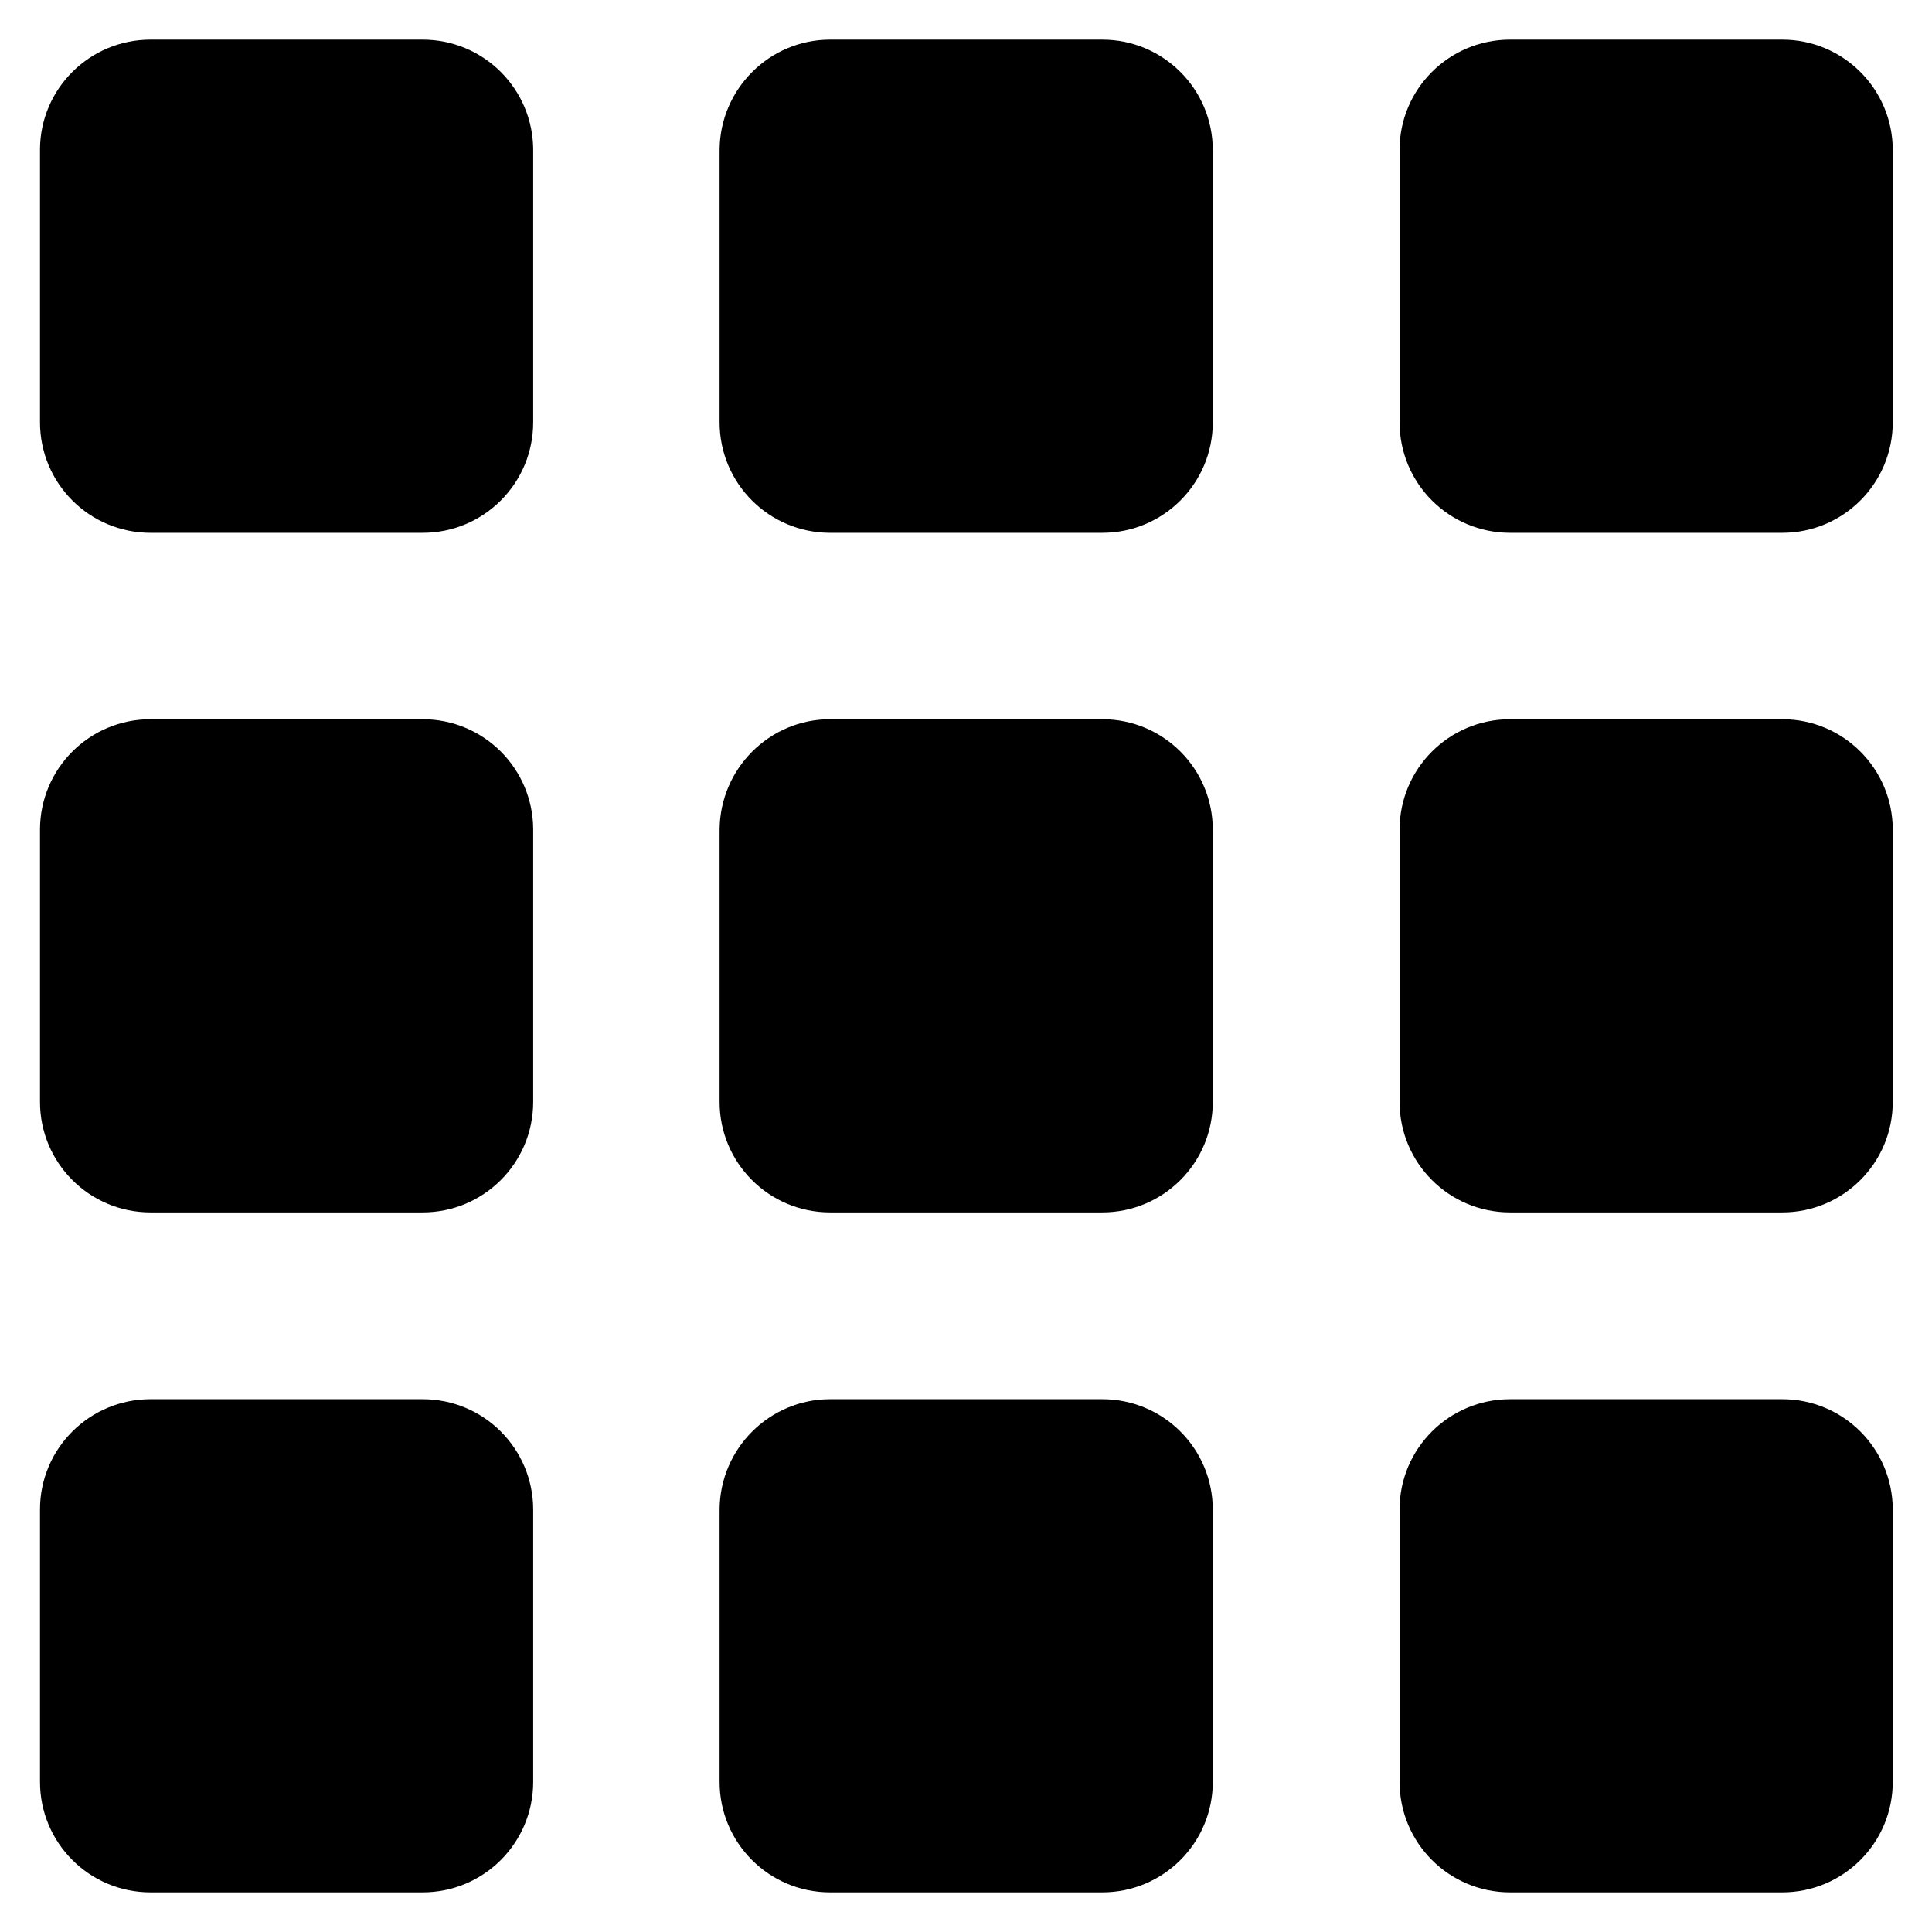
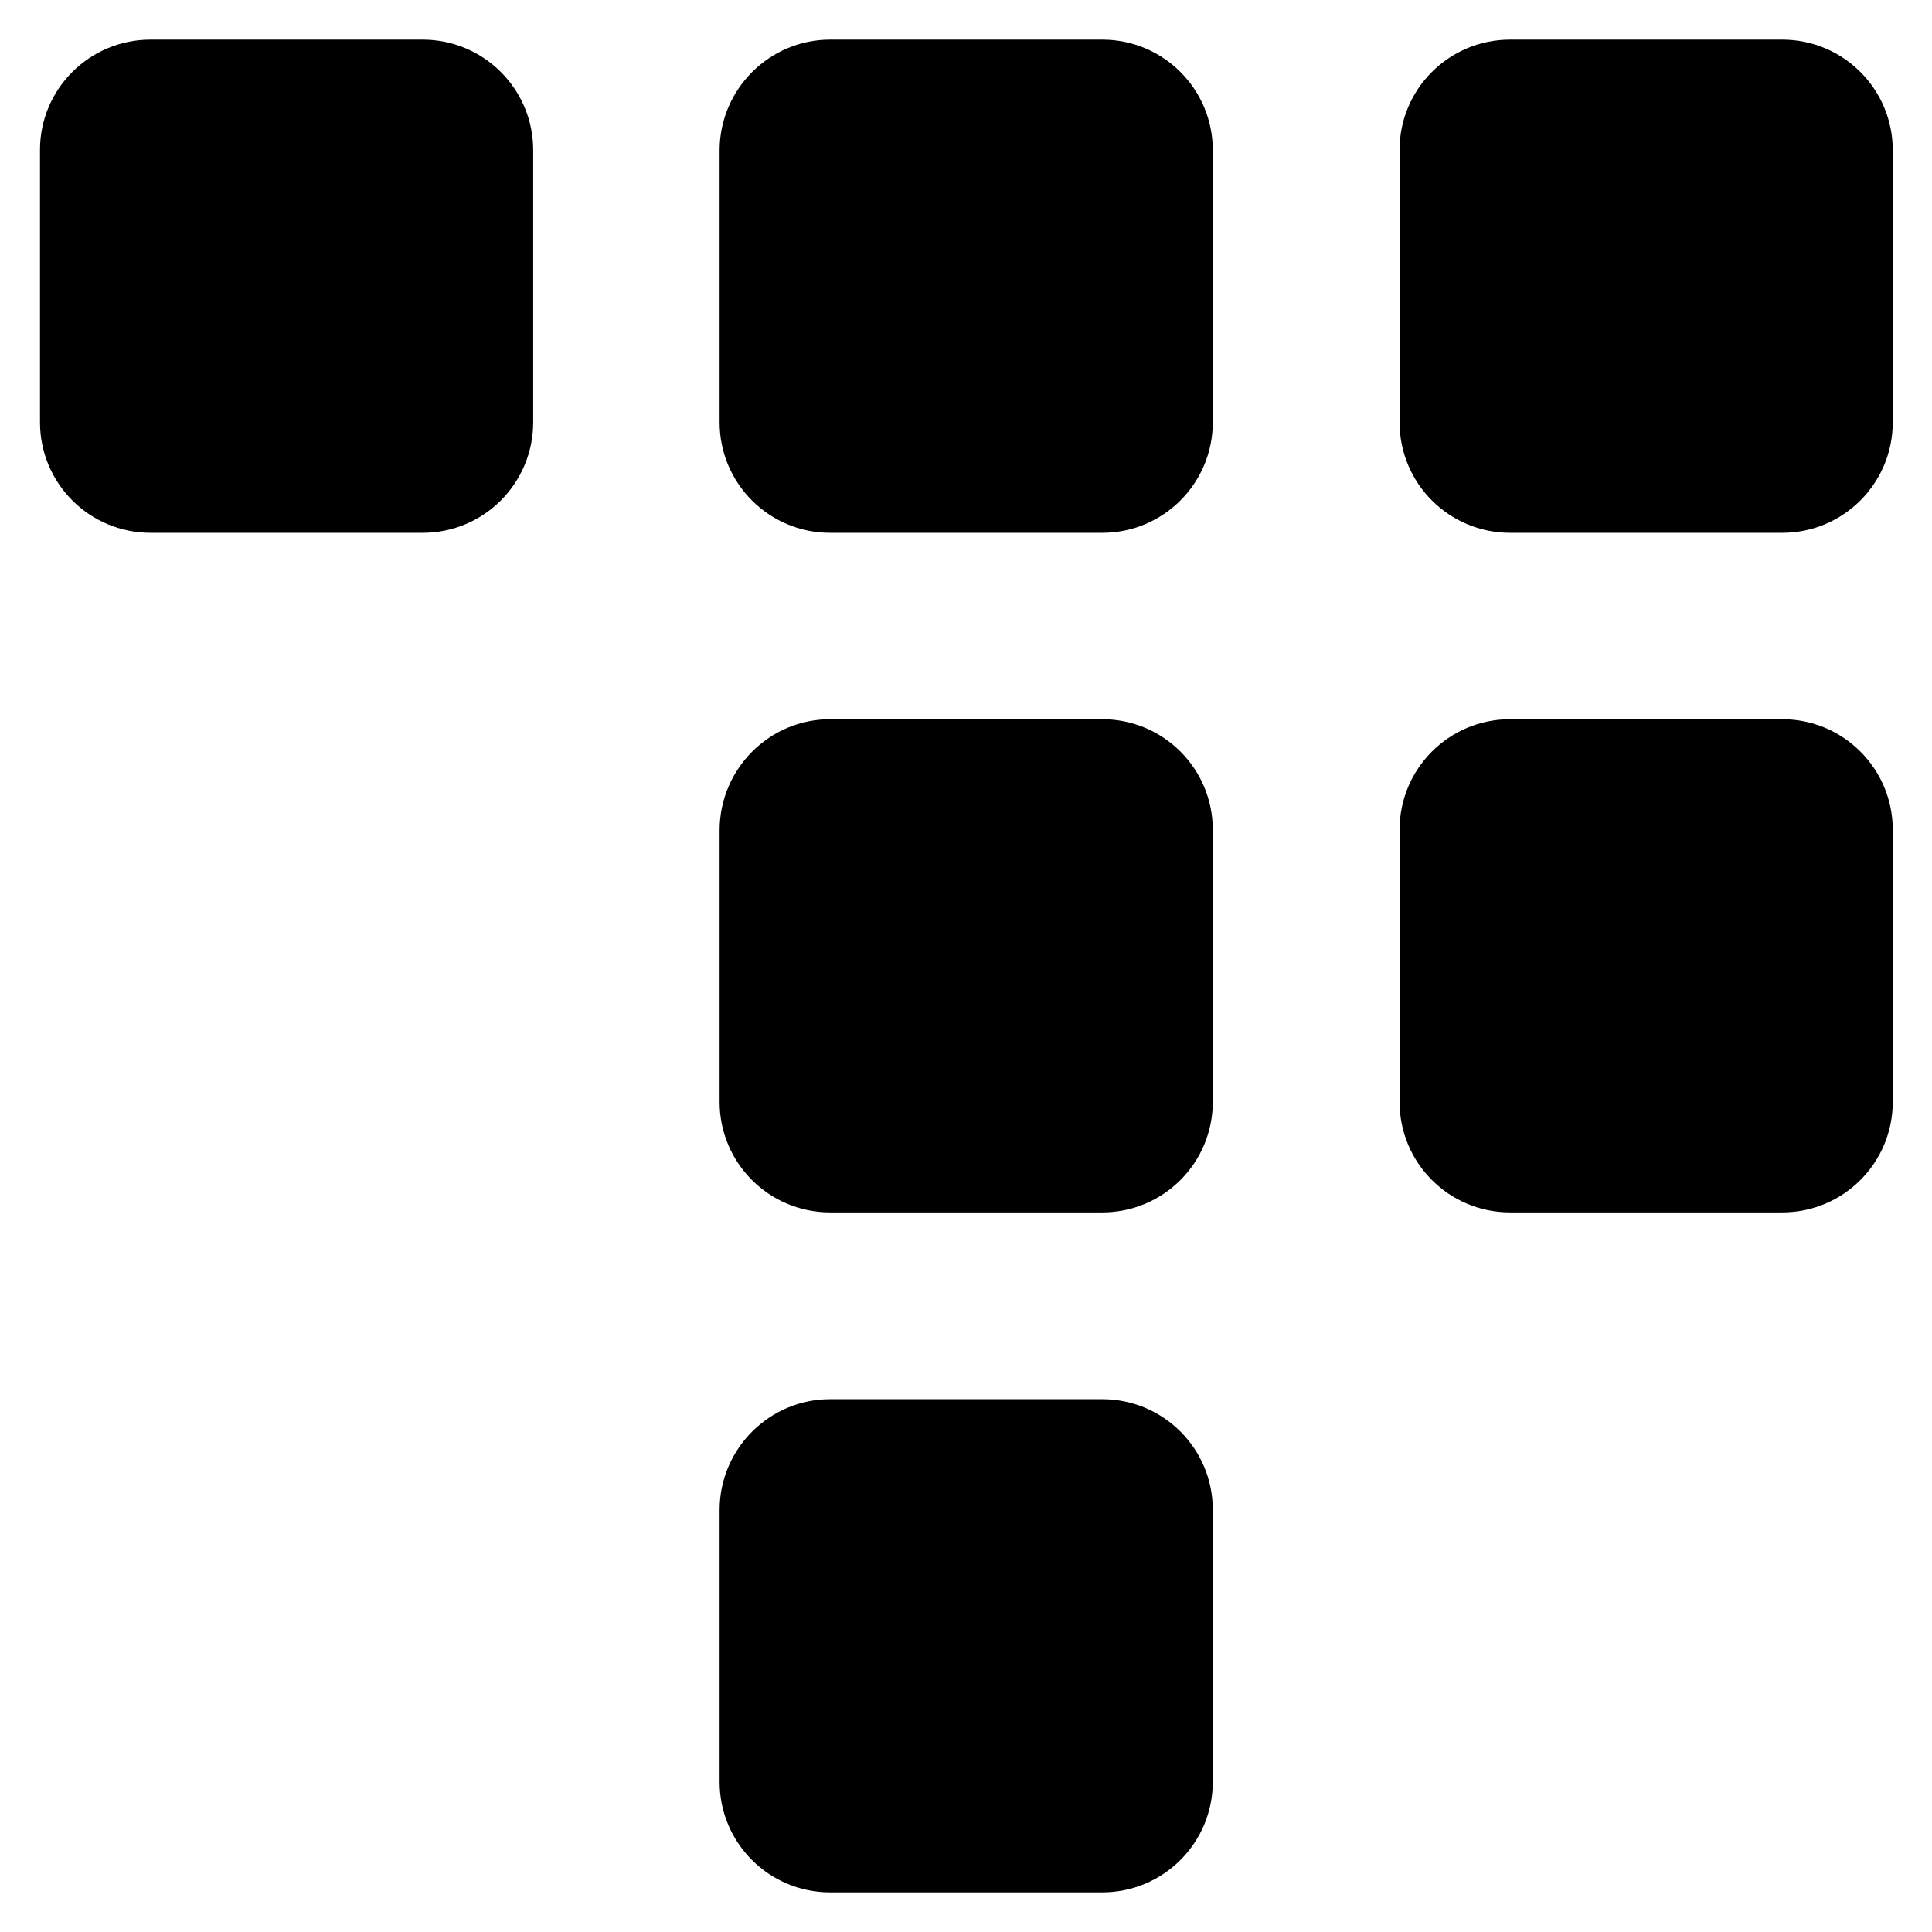
<svg xmlns="http://www.w3.org/2000/svg" version="1.1" id="Layer_1" x="0px" y="0px" viewBox="0 0 512 512" style="enable-background:new 0 0 512 512;" xml:space="preserve">
  <path d="M39.9,10.5H112c16.2,0,29.3,13.1,29.3,29.3v72.1c0,16.2-13.1,29.3-29.3,29.3H39.9c-16.2,0-29.3-13.1-29.3-29.3V39.7  C10.6,23.6,23.7,10.5,39.9,10.5z" />
  <path d="M220,10.5h72.1c16.2,0,29.3,13.1,29.3,29.3v72.1c0,16.2-13.1,29.3-29.3,29.3H220c-16.2,0-29.3-13.1-29.3-29.3V39.7  C190.8,23.6,203.9,10.5,220,10.5z" />
  <path d="M400.2,10.5h72.1c16.2,0,29.3,13.1,29.3,29.3v72.1c0,16.2-13.1,29.3-29.3,29.3h-72.1c-16.2,0-29.3-13.1-29.3-29.3V39.7  C370.9,23.6,384,10.5,400.2,10.5z" />
-   <path d="M39.9,190.6H112c16.2,0,29.3,13.1,29.3,29.3V292c0,16.2-13.1,29.3-29.3,29.3H39.9c-16.2,0-29.3-13.1-29.3-29.3v-72.1  C10.6,203.7,23.7,190.6,39.9,190.6z" />
  <path d="M220,190.6h72.1c16.2,0,29.3,13.1,29.3,29.3V292c0,16.2-13.1,29.3-29.3,29.3H220c-16.2,0-29.3-13.1-29.3-29.3v-72.1  C190.8,203.7,203.9,190.6,220,190.6z" />
  <path d="M400.2,190.6h72.1c16.2,0,29.3,13.1,29.3,29.3V292c0,16.2-13.1,29.3-29.3,29.3h-72.1c-16.2,0-29.3-13.1-29.3-29.3v-72.1  C370.9,203.7,384,190.6,400.2,190.6z" />
-   <path d="M39.9,370.8H112c16.2,0,29.3,13.1,29.3,29.3v72.1c0,16.2-13.1,29.3-29.3,29.3H39.9c-16.2,0-29.3-13.1-29.3-29.3V400  C10.6,383.9,23.7,370.8,39.9,370.8z" />
  <path d="M220,370.8h72.1c16.2,0,29.3,13.1,29.3,29.3v72.1c0,16.2-13.1,29.3-29.3,29.3H220c-16.2,0-29.3-13.1-29.3-29.3V400  C190.8,383.9,203.9,370.8,220,370.8z" />
-   <path d="M400.2,370.8h72.1c16.2,0,29.3,13.1,29.3,29.3v72.1c0,16.2-13.1,29.3-29.3,29.3h-72.1c-16.2,0-29.3-13.1-29.3-29.3V400  C370.9,383.9,384,370.8,400.2,370.8z" />
</svg>